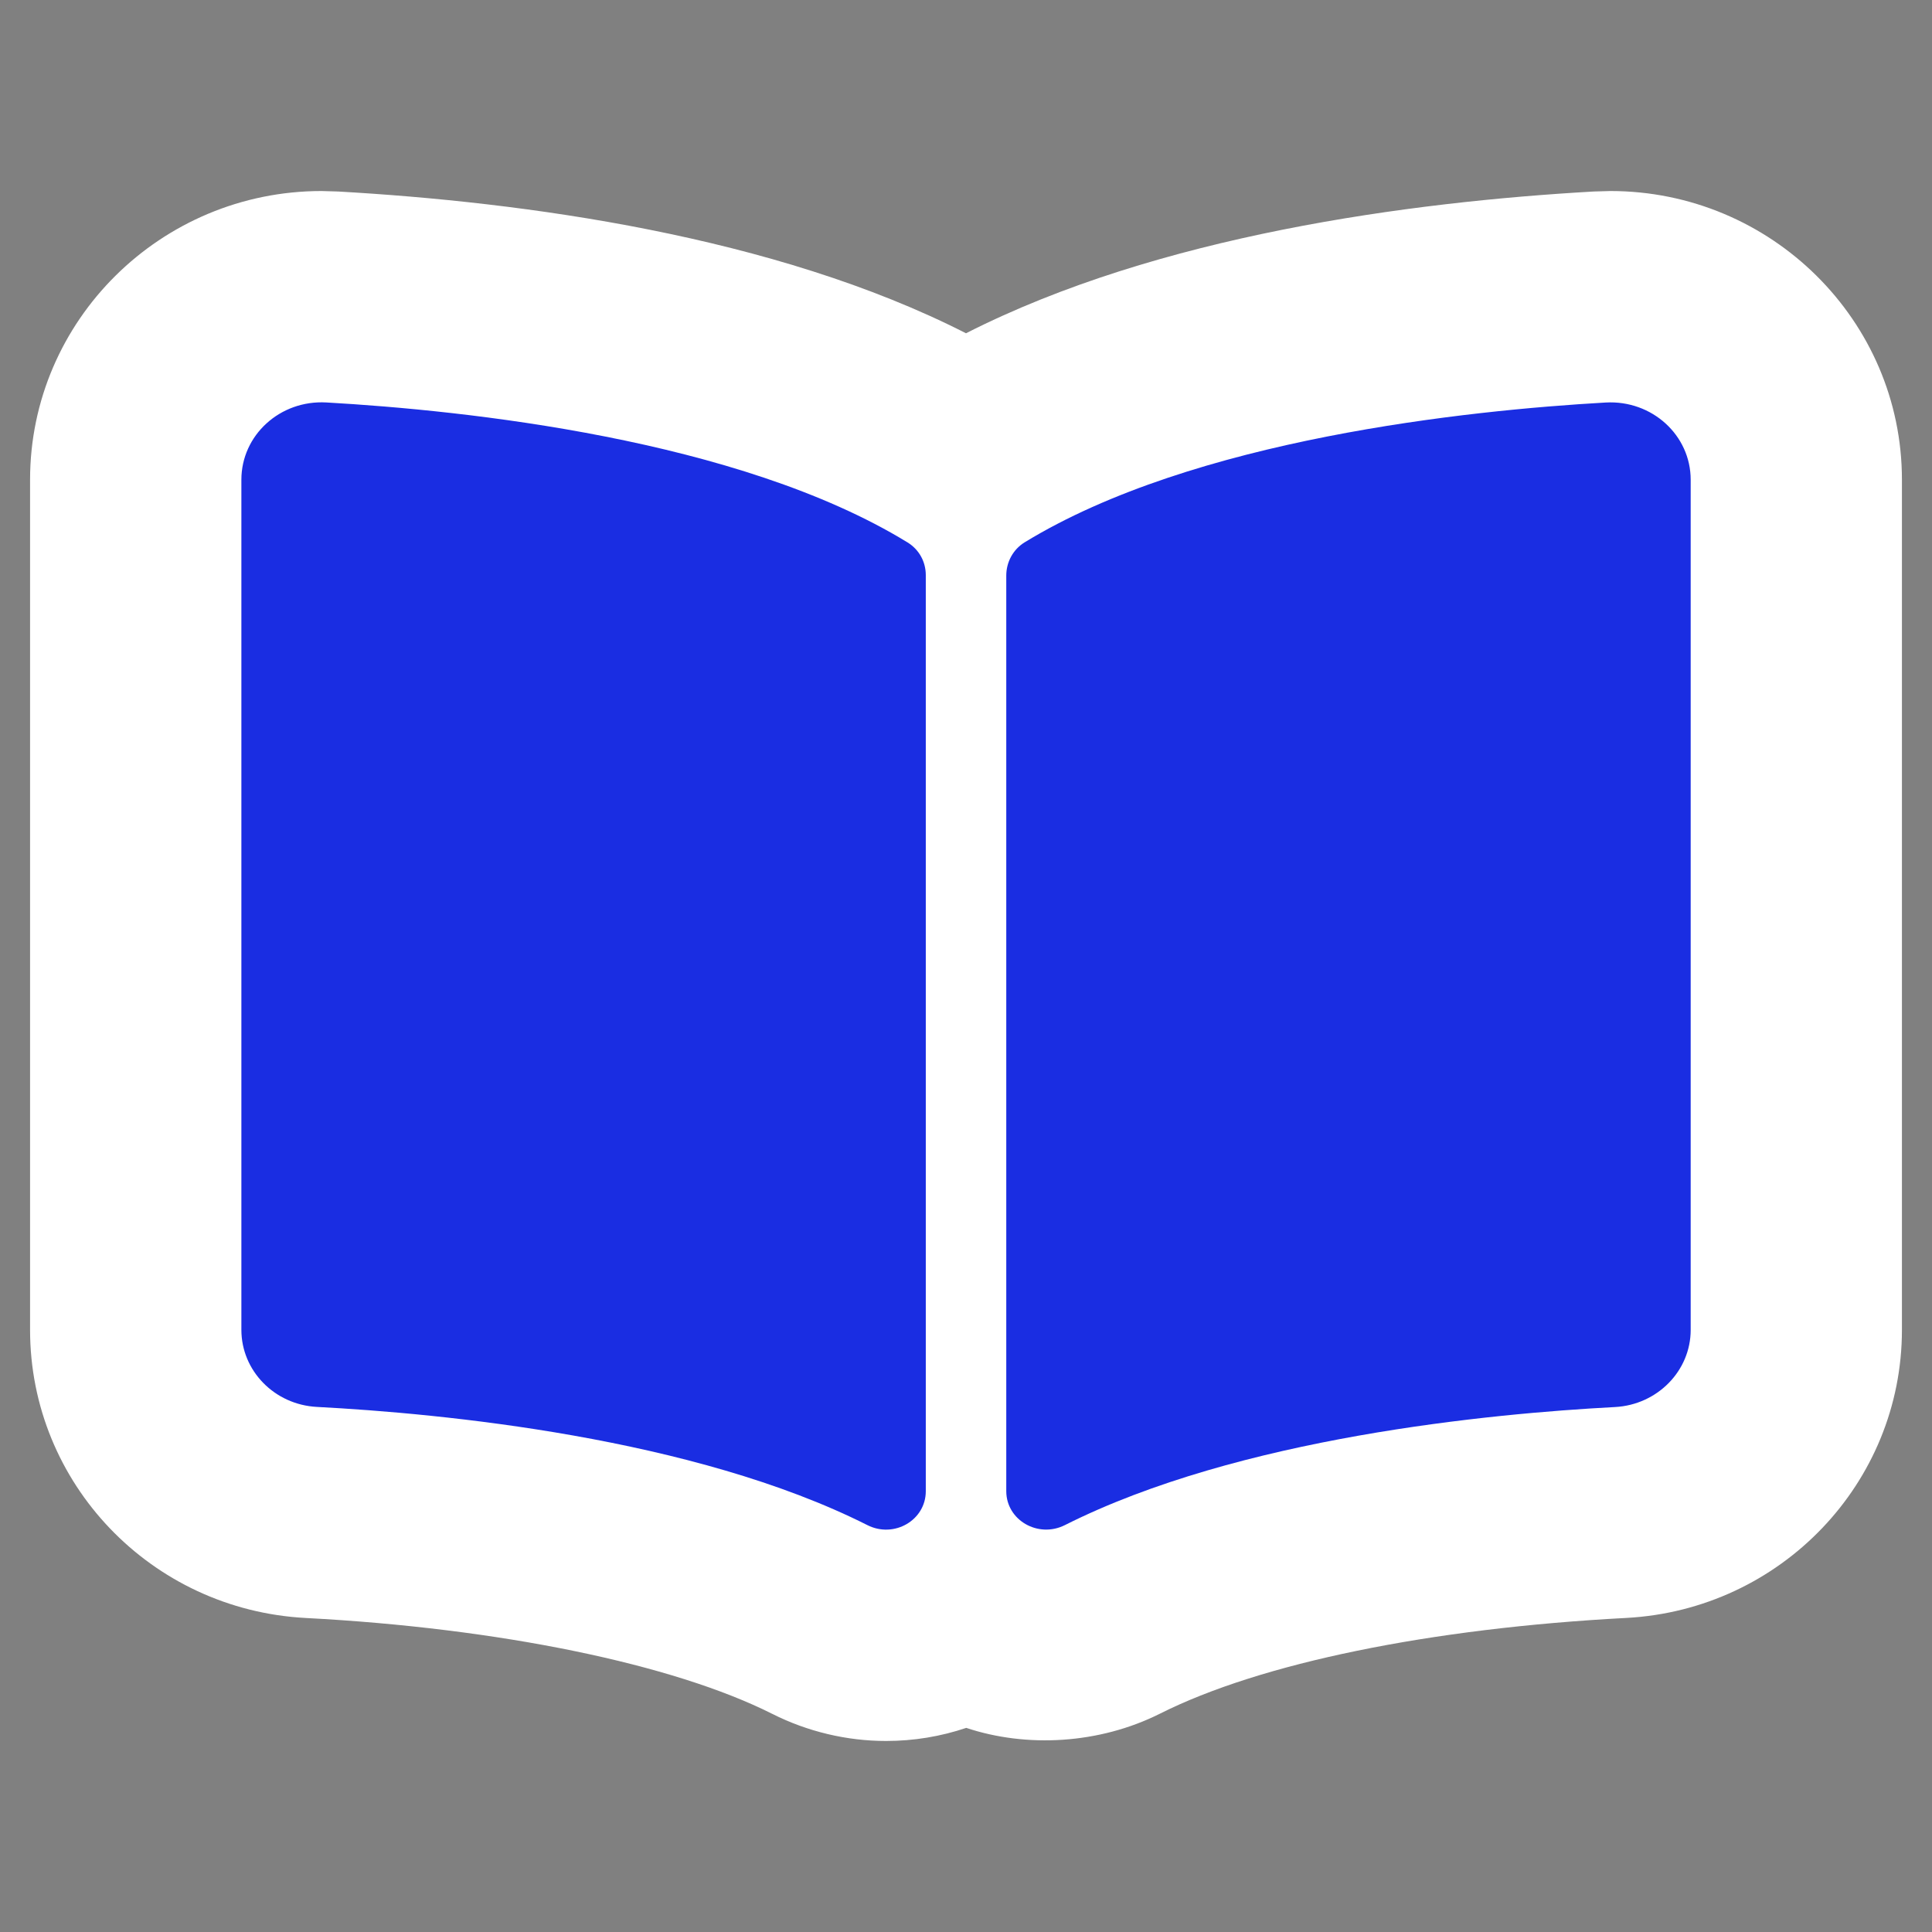
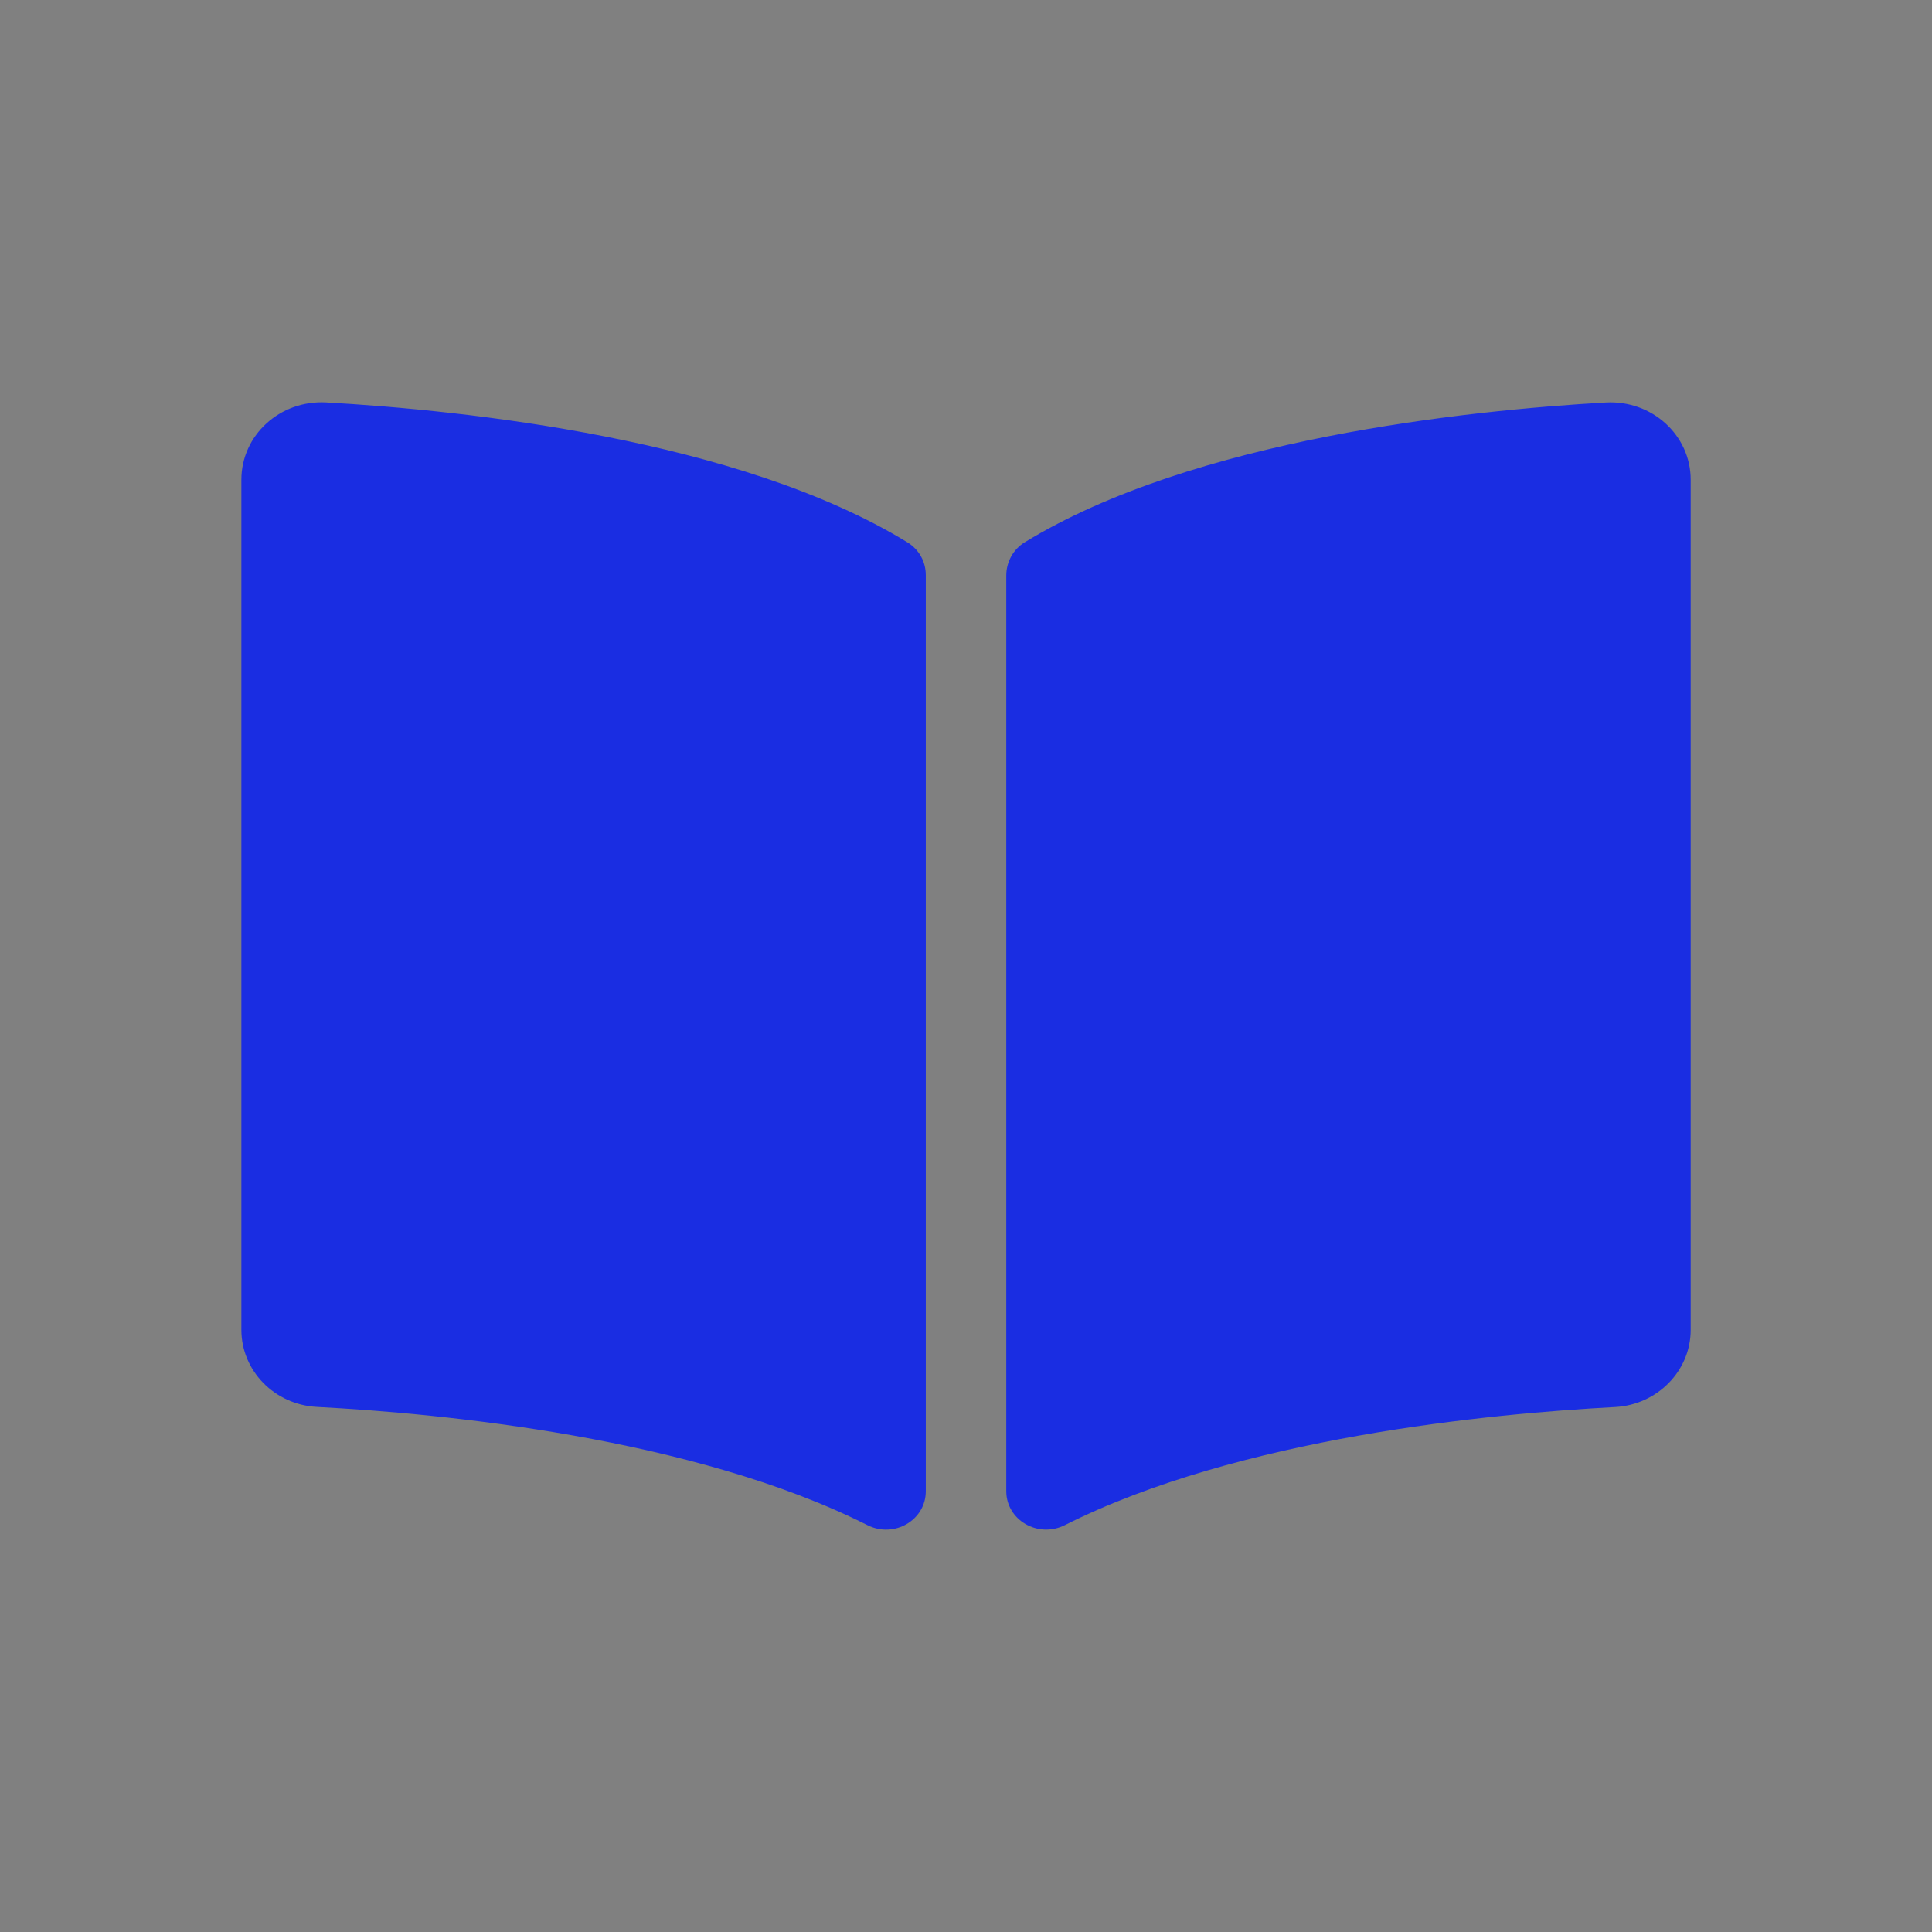
<svg xmlns="http://www.w3.org/2000/svg" version="1.1" id="Слой_1" x="0px" y="0px" width="32px" height="32px" viewBox="0 0 32 32" style="enable-background:new 0 0 32 32;" xml:space="preserve">
  <rect x="0" y="0" width="32" height="32" fill="#808080" stroke="none" />
-   <path style="fill:#FFFFFF;" d="M14.676,28.836L14.676,28.836c-0.65,0-1.301-0.155-1.883-0.448c-1.642-0.827-4.53-1.421-7.728-1.589  c-2.562-0.135-4.567-2.231-4.567-4.772V7.946c0-2.637,2.166-4.782,4.828-4.782l0.275,0.008C8.658,3.346,12.822,3.9,16,5.52  c3.188-1.621,7.344-2.174,10.395-2.348l0.278-0.008c2.663,0,4.829,2.146,4.829,4.782v14.08c0,2.537-2.004,4.634-4.563,4.772  c-3.25,0.171-6.065,0.749-7.729,1.587c-1.005,0.503-2.207,0.567-3.206,0.234C15.581,28.762,15.133,28.836,14.676,28.836z   M7.498,19.967c1.37,0.14,2.863,0.364,4.336,0.719v-9.353c-1.152-0.419-2.645-0.751-4.336-0.964V19.967z M20.167,11.332v9.354  c1.472-0.354,2.966-0.579,4.336-0.719v-9.599C22.812,10.581,21.319,10.913,20.167,11.332z" />
  <path style="fill:#1A2DE2;" d="M26.595,6.667c-2.283,0.13-6.823,0.602-9.626,2.317c-0.192,0.119-0.302,0.329-0.302,0.549v15.165  c0,0.48,0.526,0.785,0.97,0.563c2.884-1.452,7.053-1.848,9.114-1.956c0.703-0.038,1.252-0.602,1.252-1.277V7.946  C28.003,7.208,27.362,6.624,26.595,6.667z M15.03,8.983c-2.801-1.715-7.341-2.187-9.625-2.317c-0.767-0.043-1.407,0.542-1.407,1.28  v14.08c0,0.677,0.547,1.24,1.251,1.277c2.063,0.108,6.234,0.505,9.118,1.958c0.442,0.223,0.967-0.081,0.967-0.562V9.524  C15.333,9.304,15.224,9.102,15.03,8.983z" />
  <g>
</g>
  <g>
</g>
  <g>
</g>
  <g>
</g>
  <g>
</g>
  <g>
</g>
</svg>